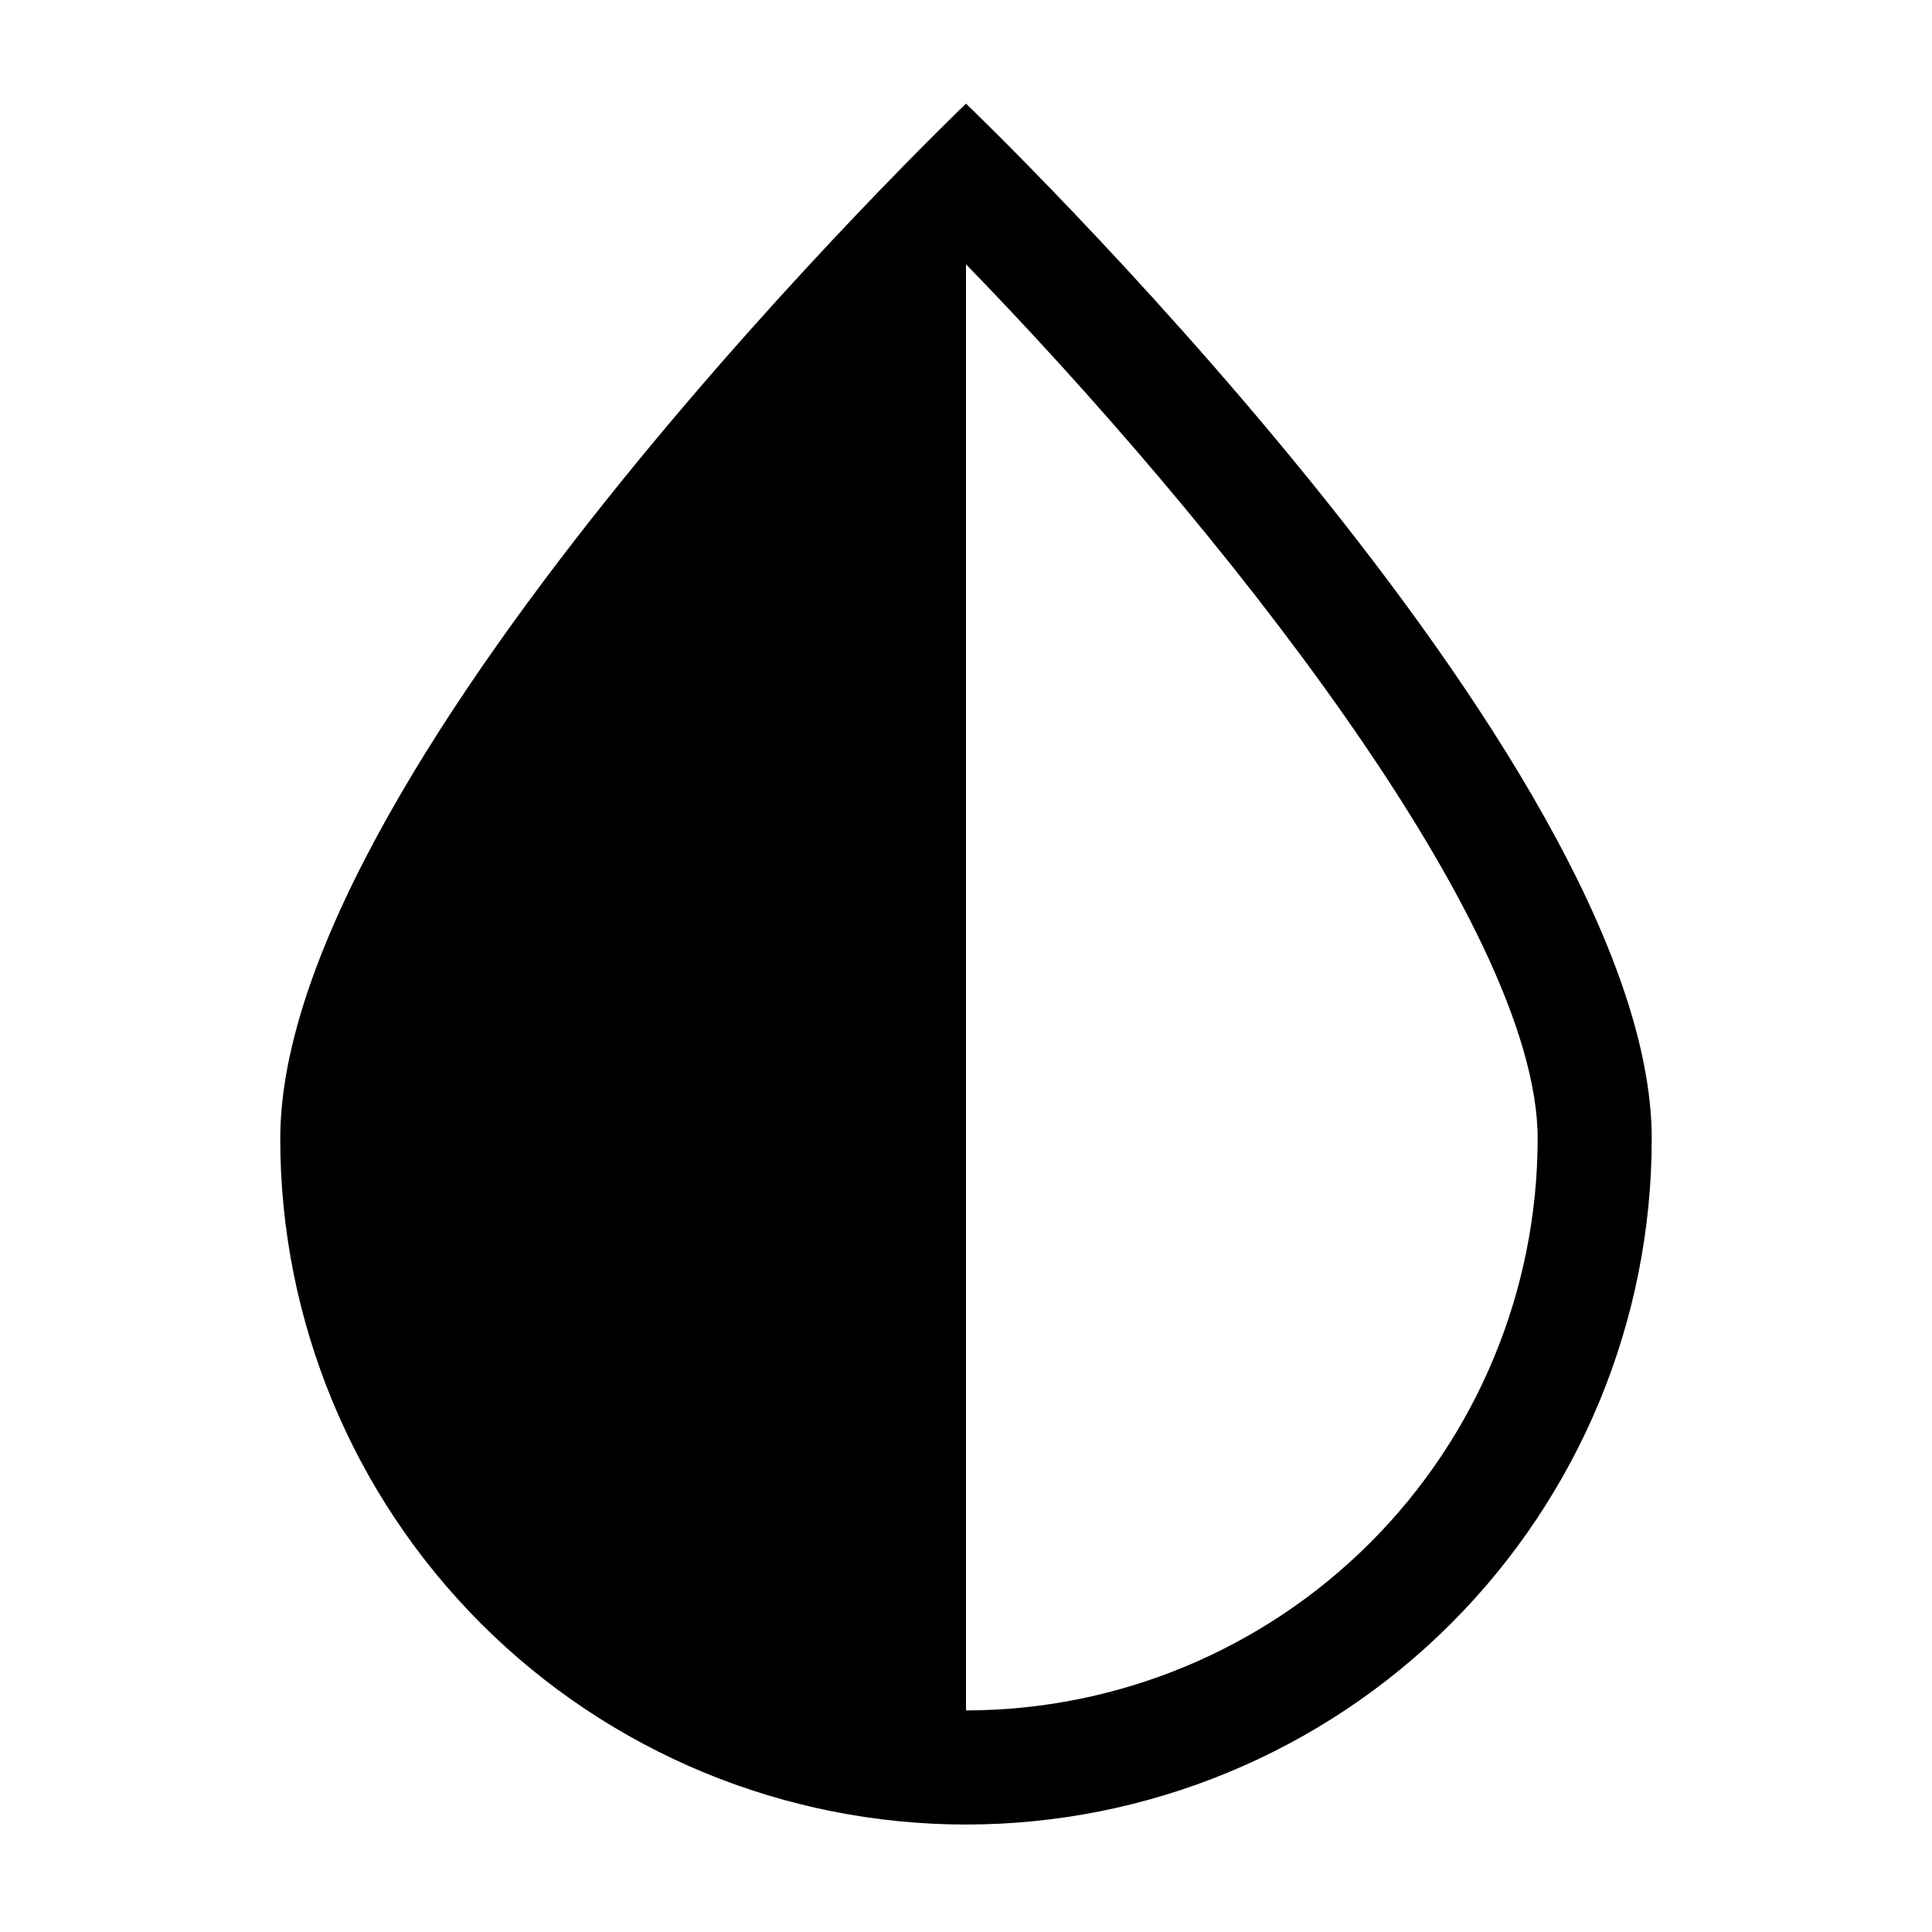
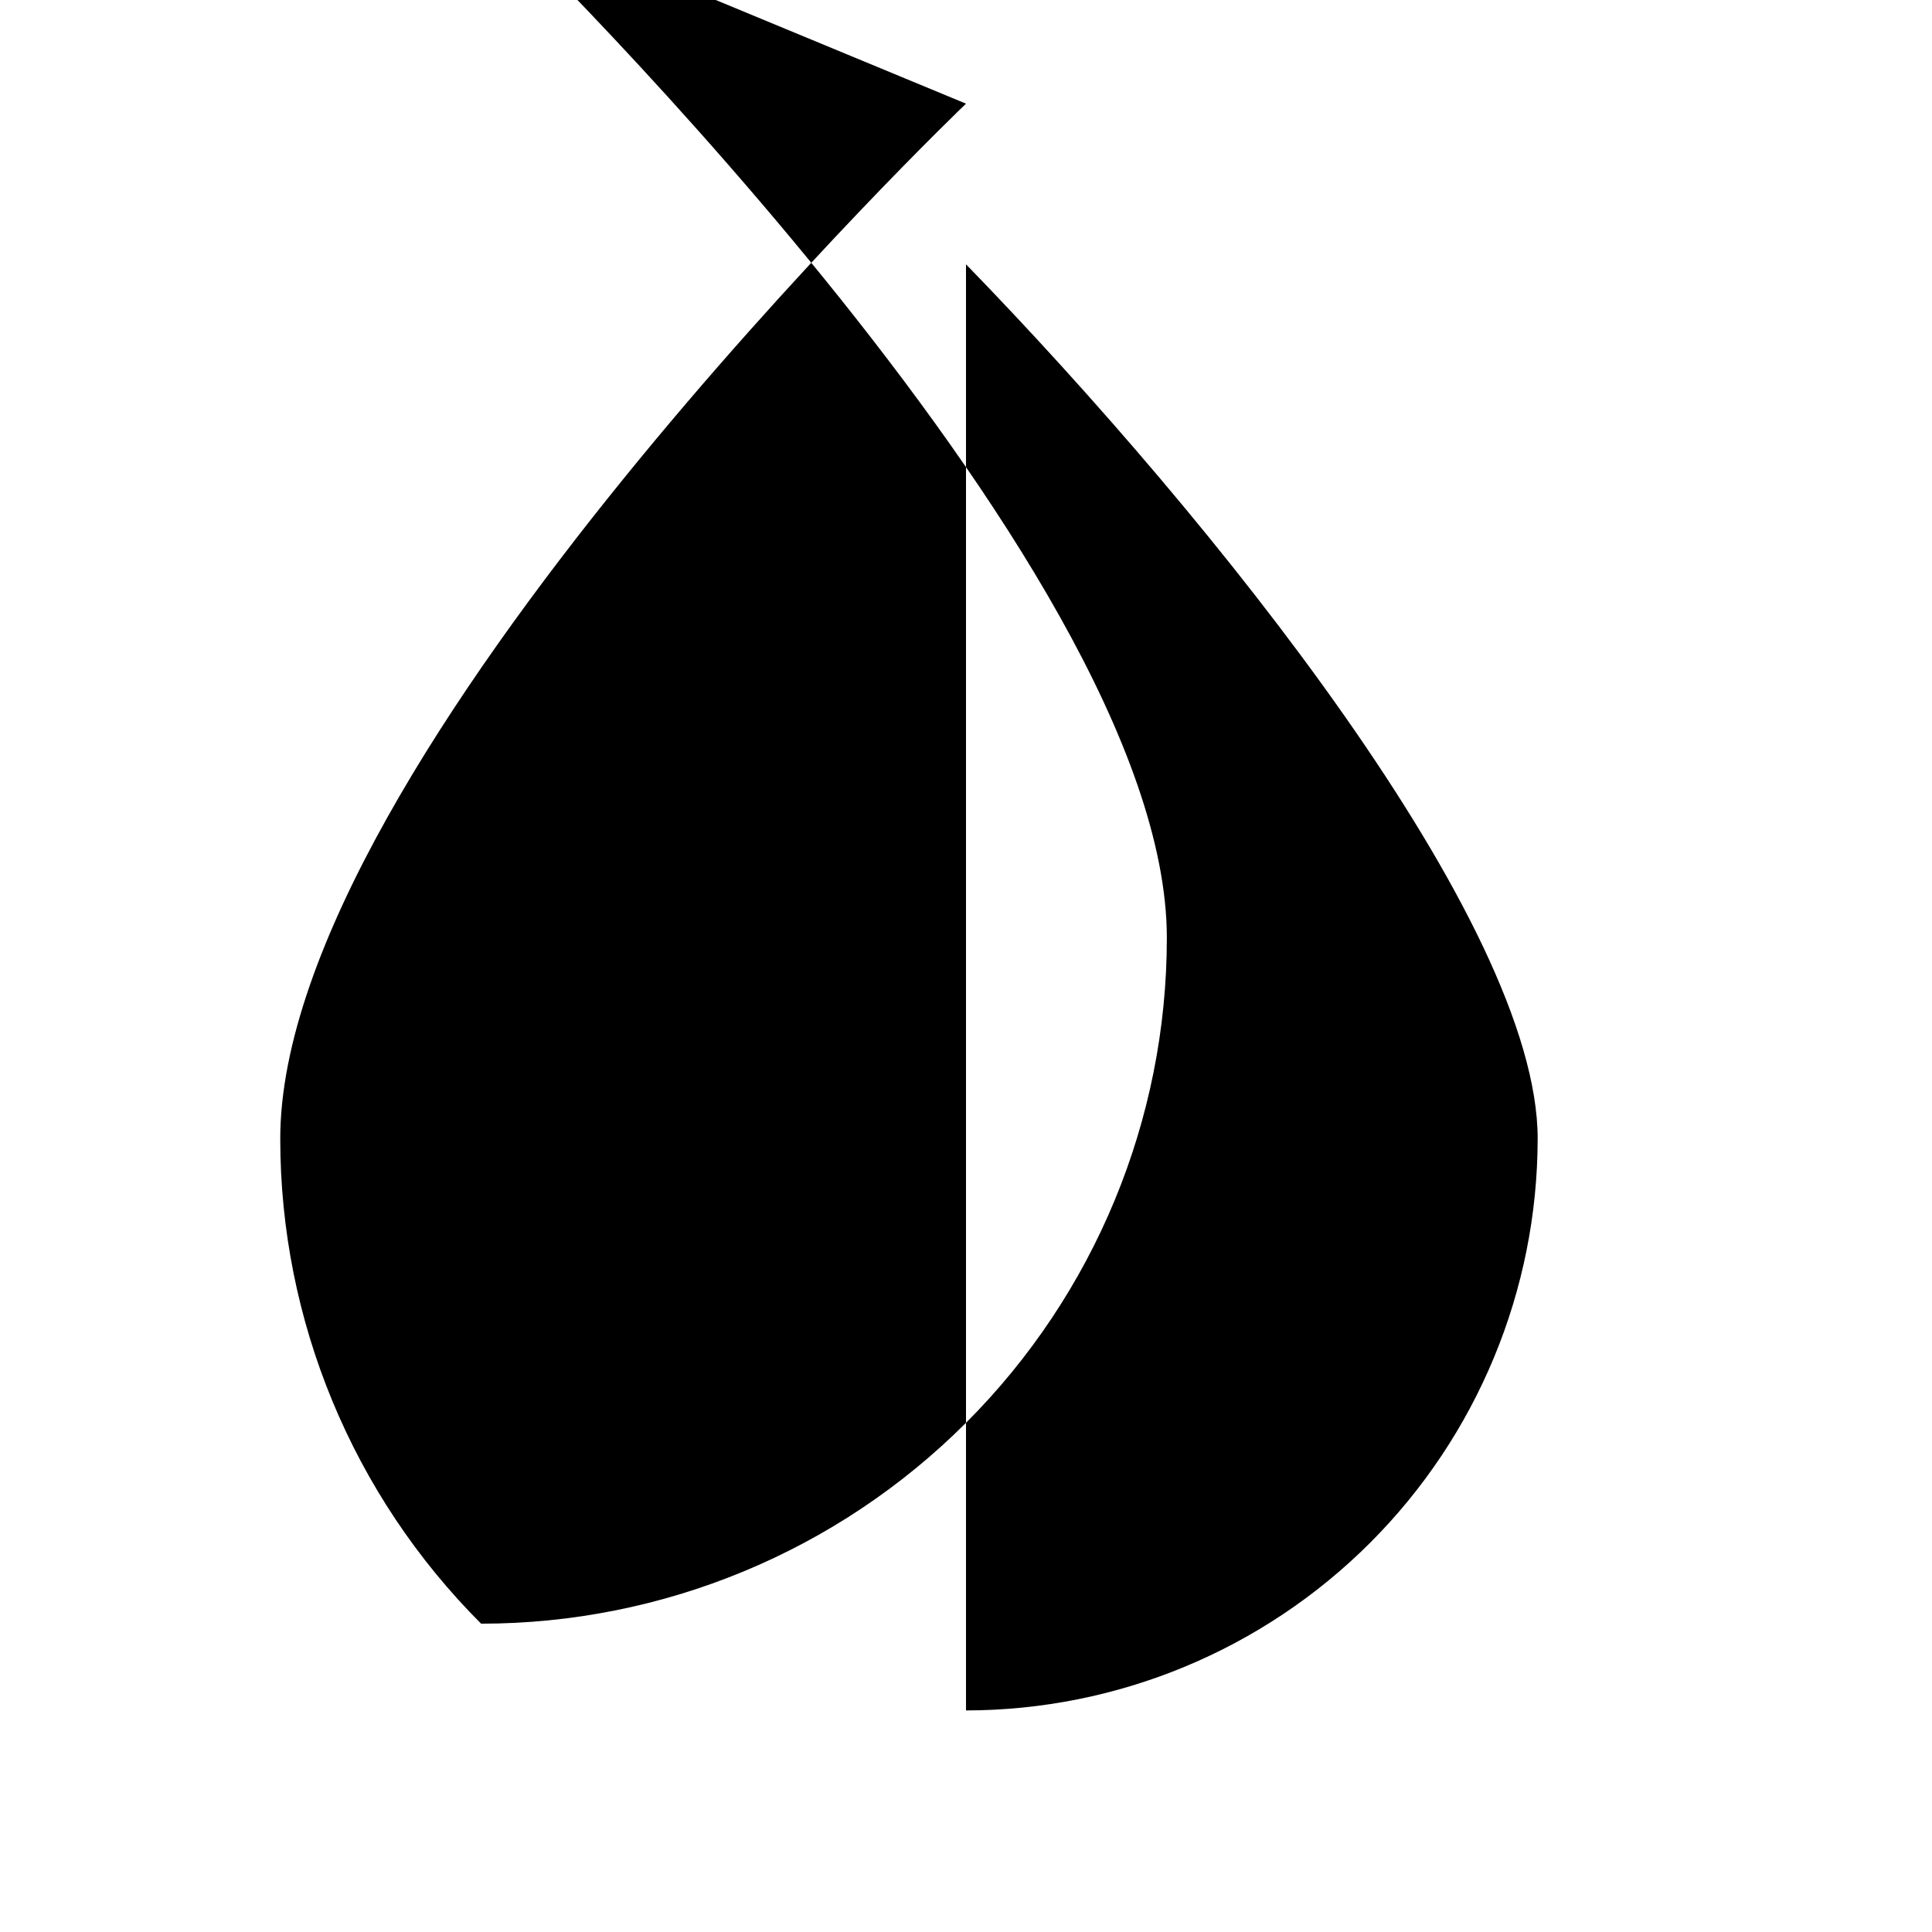
<svg xmlns="http://www.w3.org/2000/svg" fill="#000000" width="800px" height="800px" version="1.1" viewBox="144 144 512 512">
-   <path d="m400 171.47s-181.73 173.97-181.73 274.32c0 48.199 19.148 94.422 53.227 128.5s80.301 53.227 128.5 53.227c48.195 0 94.418-19.148 128.5-53.227 34.082-34.078 53.227-80.301 53.227-128.5 0-100.36-181.72-274.32-181.72-274.32zm0 425.82v-383.25c65.496 67.41 151.5 174.47 151.5 231.75l-0.004-0.004c-0.039 40.168-16.012 78.68-44.414 107.08s-66.914 44.375-107.08 44.414z" />
+   <path d="m400 171.47s-181.73 173.97-181.73 274.32c0 48.199 19.148 94.422 53.227 128.5c48.195 0 94.418-19.148 128.5-53.227 34.082-34.078 53.227-80.301 53.227-128.5 0-100.36-181.72-274.32-181.72-274.32zm0 425.82v-383.25c65.496 67.41 151.5 174.47 151.5 231.75l-0.004-0.004c-0.039 40.168-16.012 78.68-44.414 107.08s-66.914 44.375-107.08 44.414z" />
</svg>